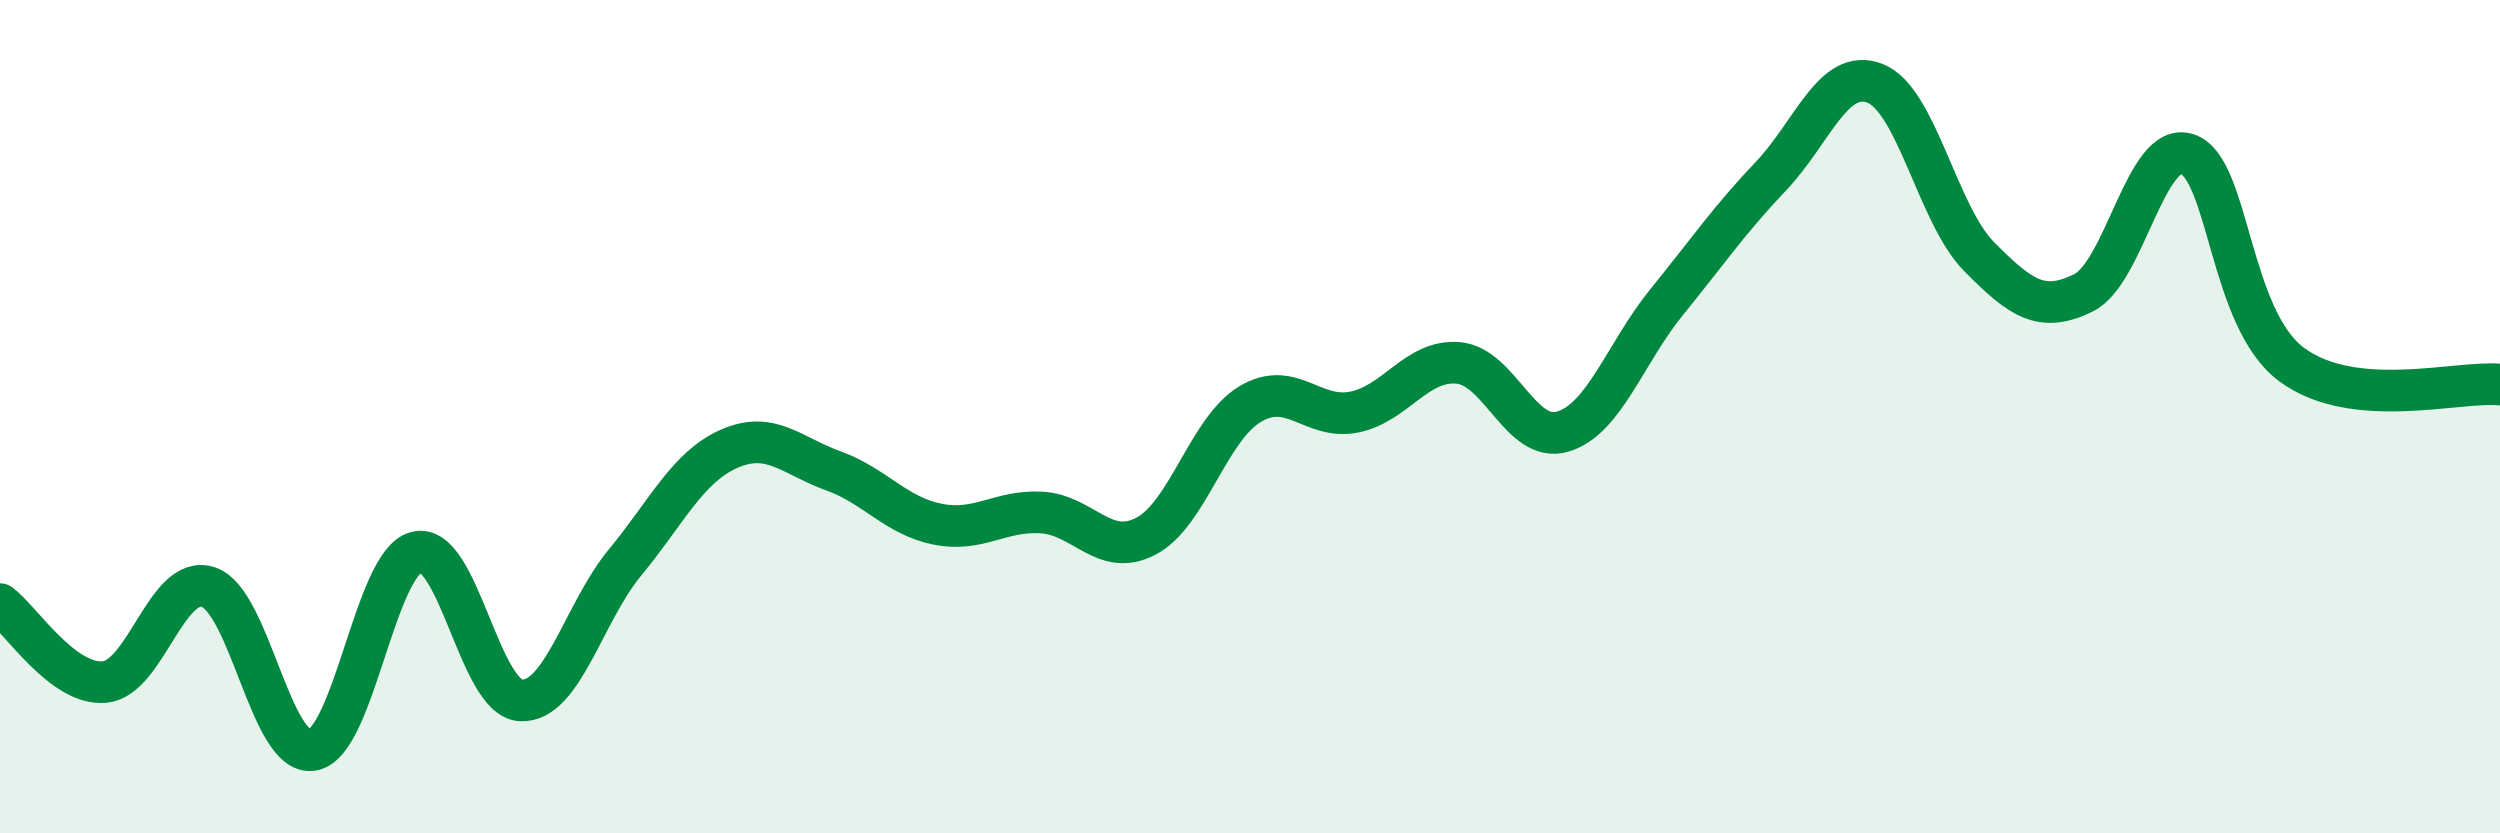
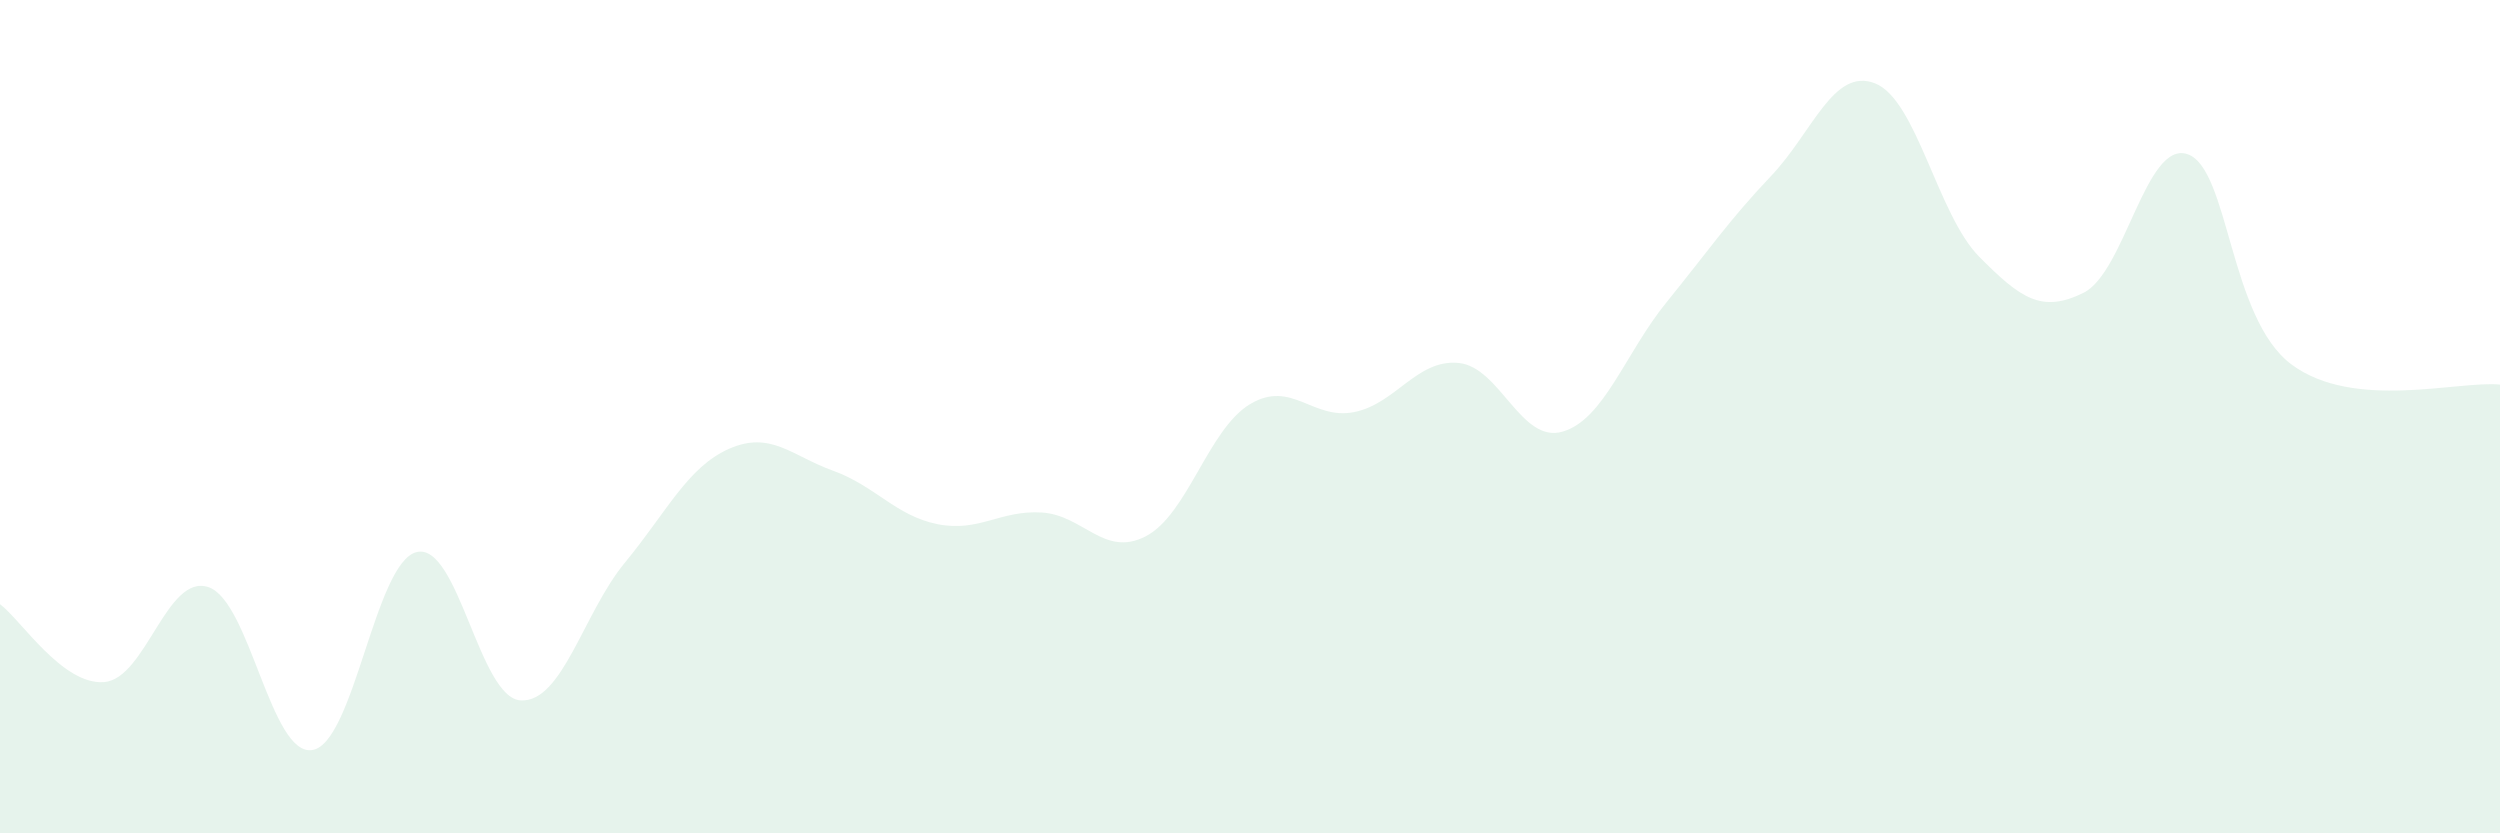
<svg xmlns="http://www.w3.org/2000/svg" width="60" height="20" viewBox="0 0 60 20">
  <path d="M 0,14.5 C 0.5,14.87 1.5,16.45 2.5,16.37 C 3.5,16.29 4,13.76 5,14.09 C 6,14.42 6.5,18.17 7.5,18 C 8.5,17.83 9,13.49 10,13.25 C 11,13.01 11.5,16.76 12.5,16.81 C 13.5,16.86 14,14.71 15,13.5 C 16,12.29 16.5,11.21 17.5,10.77 C 18.5,10.33 19,10.94 20,11.3 C 21,11.66 21.5,12.38 22.5,12.58 C 23.5,12.78 24,12.24 25,12.3 C 26,12.36 26.5,13.39 27.5,12.87 C 28.5,12.35 29,10.3 30,9.7 C 31,9.1 31.5,10.09 32.5,9.89 C 33.5,9.69 34,8.62 35,8.71 C 36,8.8 36.5,10.65 37.5,10.36 C 38.5,10.07 39,8.48 40,7.25 C 41,6.02 41.5,5.28 42.5,4.23 C 43.5,3.18 44,1.61 45,2 C 46,2.39 46.5,5.15 47.5,6.16 C 48.5,7.17 49,7.52 50,7.03 C 51,6.54 51.5,3.36 52.5,3.7 C 53.5,4.04 53.5,7.64 55,8.75 C 56.5,9.86 59,9.13 60,9.23L60 20L0 20Z" fill="#008740" opacity="0.1" stroke-linecap="round" stroke-linejoin="round" />
-   <path d="M 0,14.5 C 0.5,14.87 1.5,16.45 2.5,16.37 C 3.5,16.29 4,13.76 5,14.09 C 6,14.42 6.5,18.17 7.5,18 C 8.5,17.83 9,13.49 10,13.25 C 11,13.01 11.5,16.76 12.5,16.81 C 13.5,16.86 14,14.71 15,13.5 C 16,12.29 16.5,11.21 17.5,10.77 C 18.5,10.33 19,10.94 20,11.3 C 21,11.66 21.5,12.38 22.5,12.58 C 23.5,12.78 24,12.24 25,12.3 C 26,12.36 26.5,13.39 27.5,12.87 C 28.5,12.35 29,10.3 30,9.7 C 31,9.1 31.5,10.09 32.5,9.89 C 33.5,9.69 34,8.62 35,8.71 C 36,8.8 36.5,10.65 37.5,10.36 C 38.5,10.07 39,8.48 40,7.25 C 41,6.02 41.5,5.28 42.5,4.23 C 43.5,3.18 44,1.61 45,2 C 46,2.39 46.5,5.15 47.5,6.16 C 48.5,7.17 49,7.52 50,7.03 C 51,6.54 51.5,3.36 52.5,3.7 C 53.5,4.04 53.5,7.64 55,8.75 C 56.5,9.86 59,9.13 60,9.23" stroke="#008740" stroke-width="1" fill="none" stroke-linecap="round" stroke-linejoin="round" />
</svg>